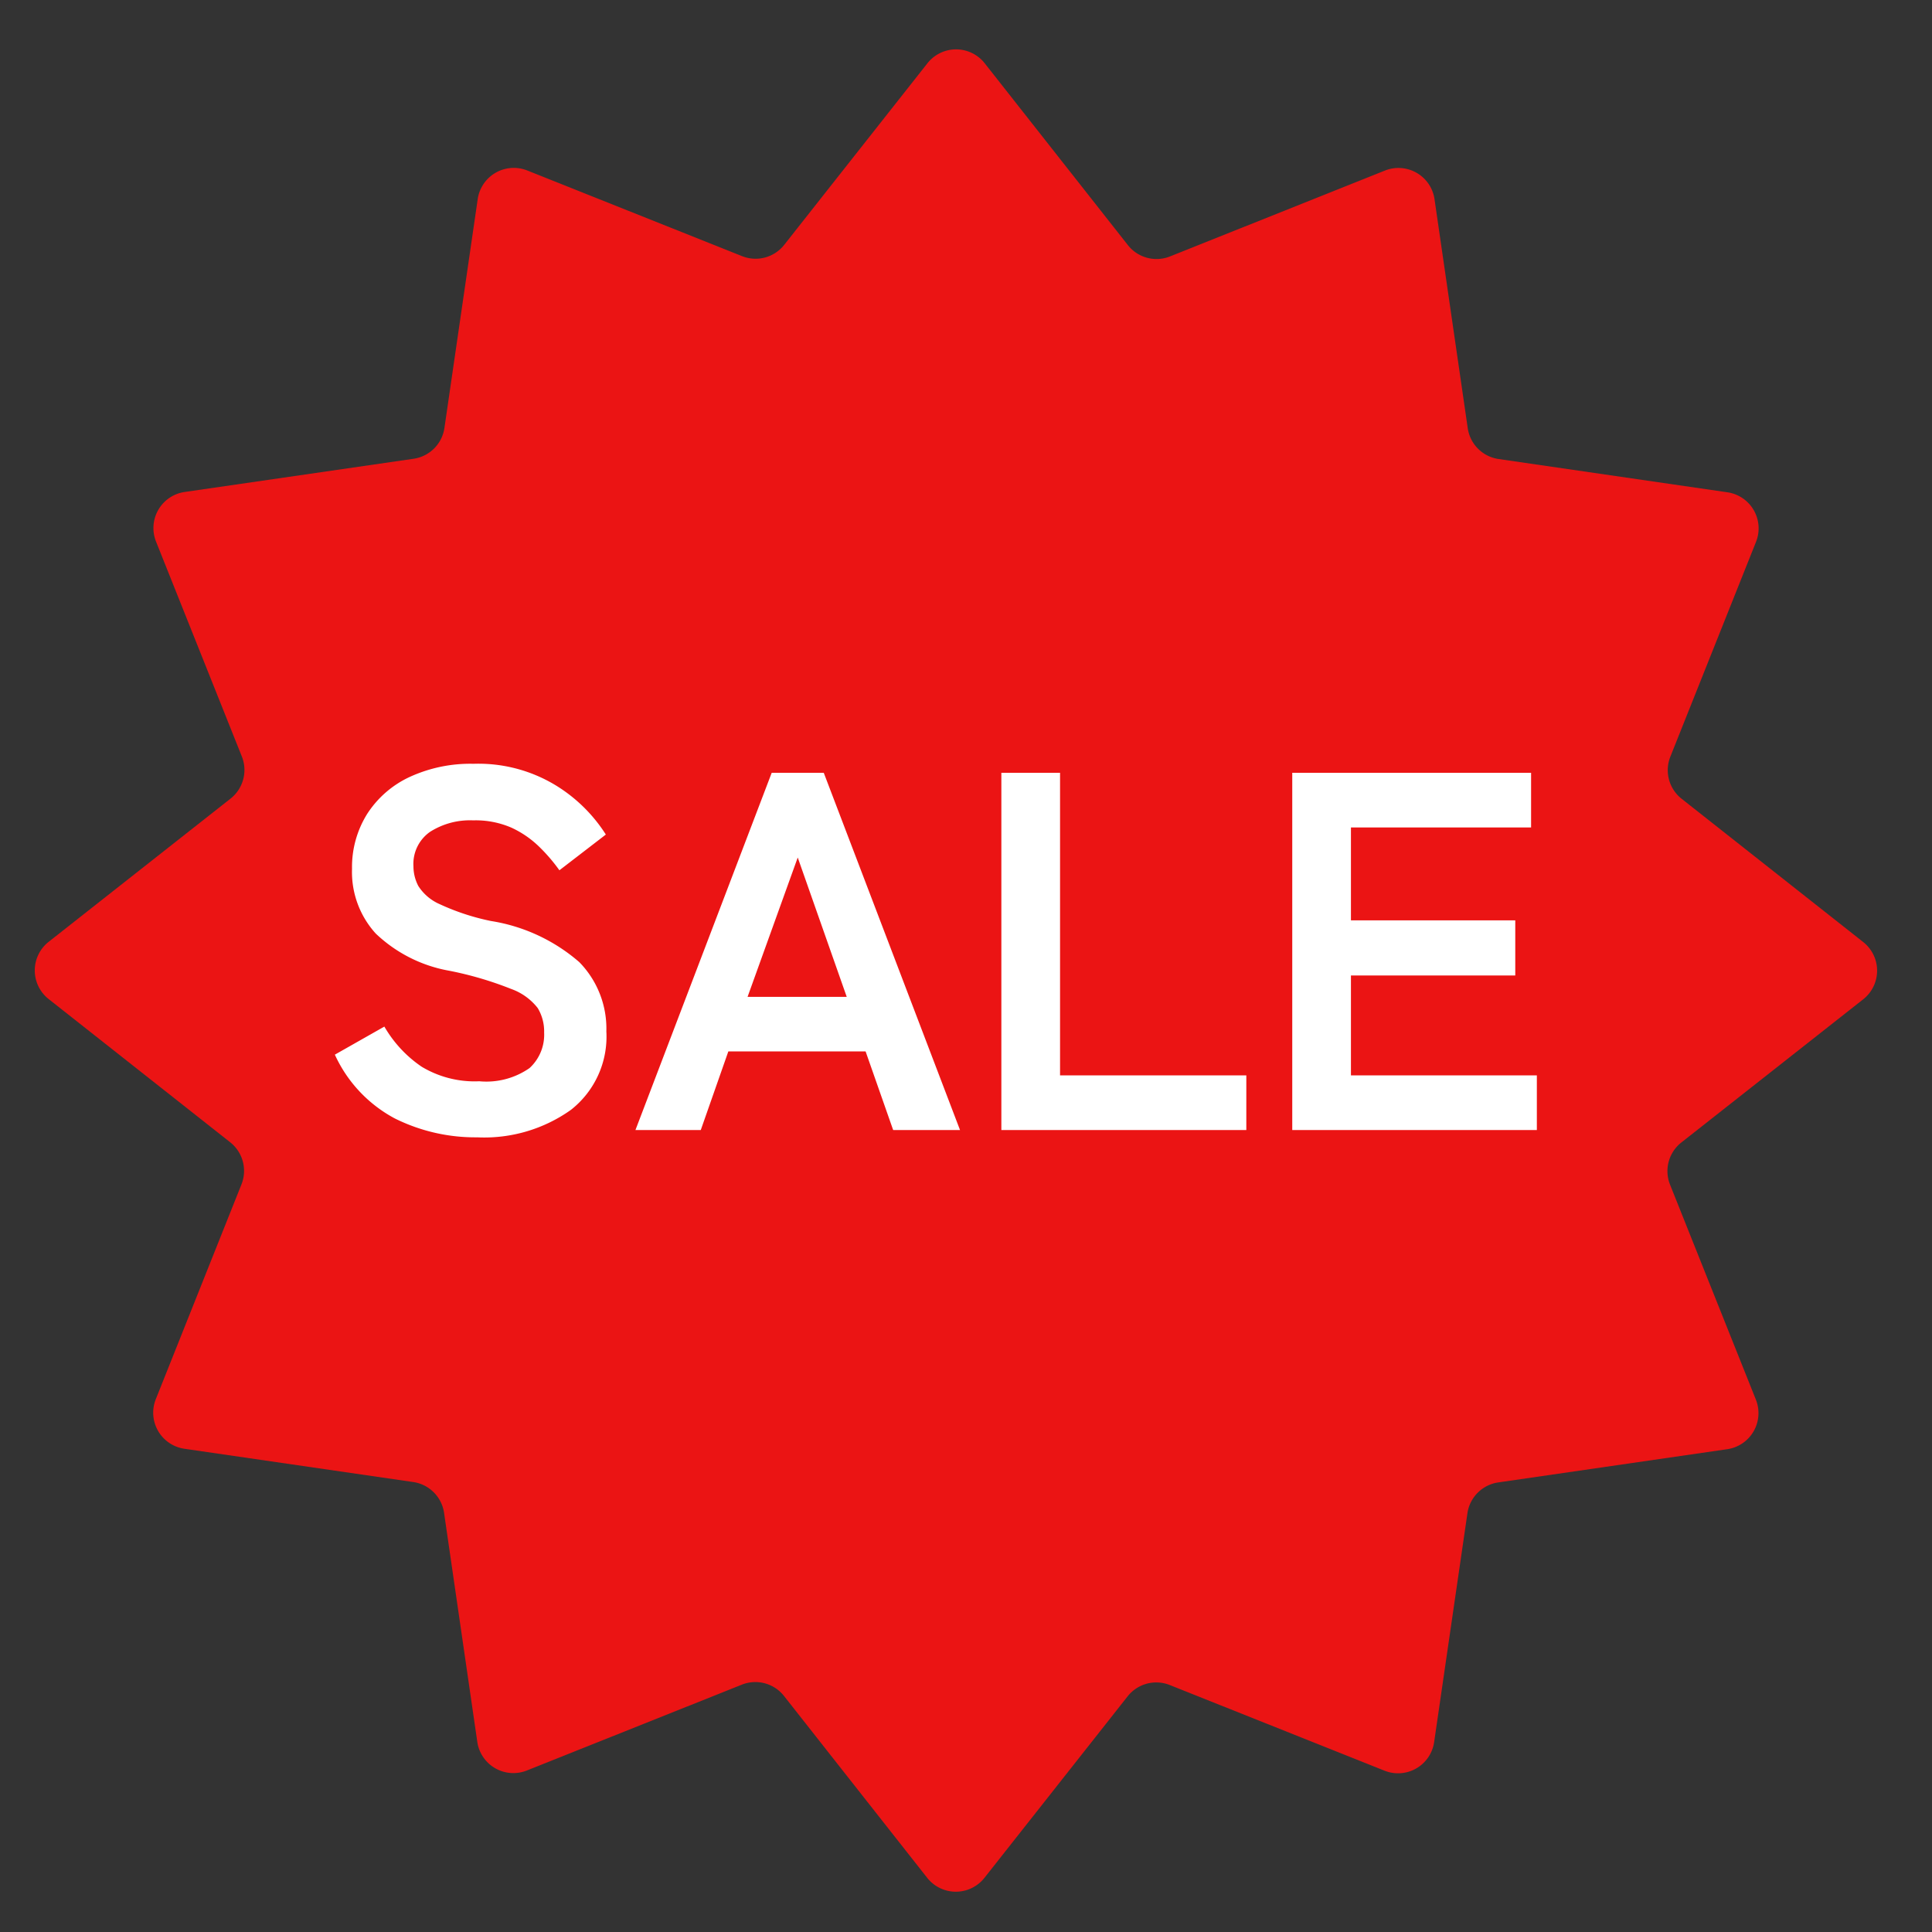
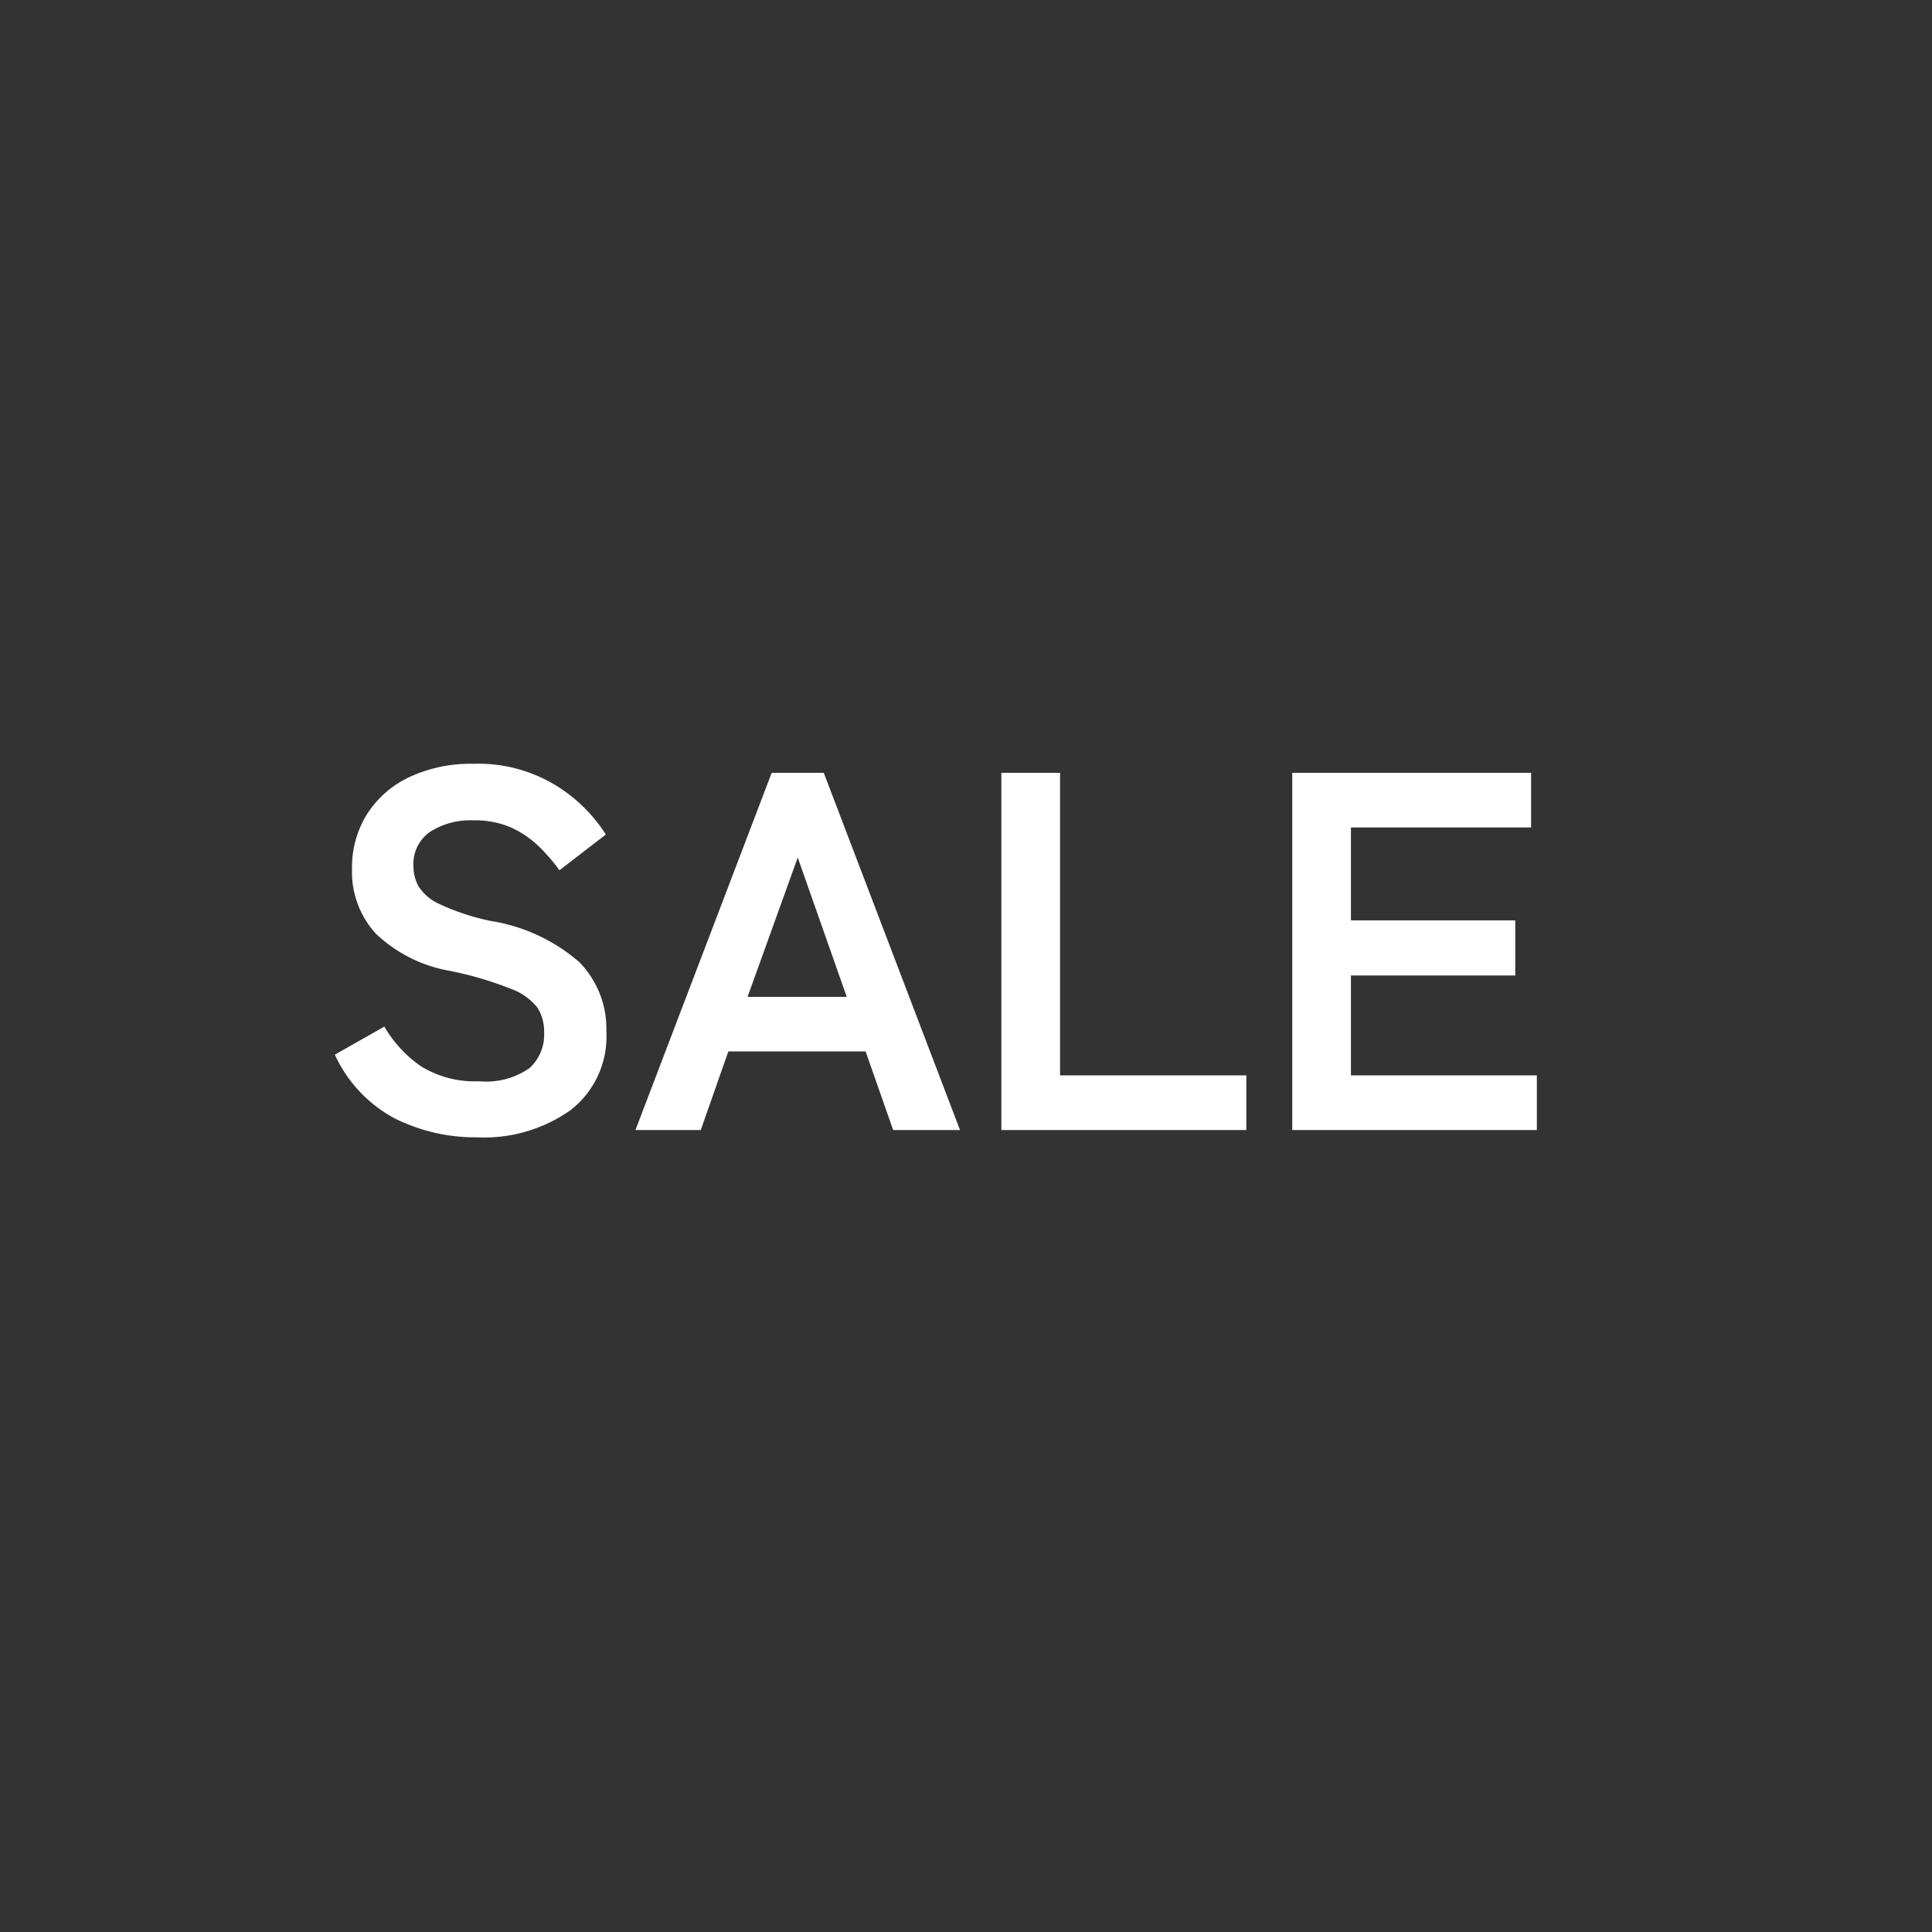
<svg xmlns="http://www.w3.org/2000/svg" width="53" height="53" viewBox="0 0 53 53">
  <rect x="0" y="0" width="53" height="53" fill="#333333" stroke="none" />
  <defs>
    <clipPath>
      <rect data-name="長方形 4676" width="53" height="53" transform="translate(724.039 1432.763)" fill="#fff" stroke="#707070" stroke-width="1" />
    </clipPath>
  </defs>
  <g transform="translate(-724.039 -1432.763)">
    <g data-name="マスクグループ 11391" clip-path="url(#clip-path)">
-       <path data-name="パス 5284" d="M30.683.758a1,1,0,0,1,1.517.406l2.506,5.829a1,1,0,0,0,1.036.6l6.3-.744a1,1,0,0,1,1.11,1.11l-.744,6.3a1,1,0,0,0,.6,1.036L48.835,17.8a1,1,0,0,1,.406,1.517l-3.8,5.084a1,1,0,0,0,0,1.2l3.8,5.084a1,1,0,0,1-.406,1.517l-5.829,2.506a1,1,0,0,0-.6,1.036l.744,6.3a1,1,0,0,1-1.11,1.11l-6.3-.744a1,1,0,0,0-1.036.6L32.2,48.835a1,1,0,0,1-1.517.406l-5.084-3.8a1,1,0,0,0-1.2,0l-5.084,3.8a1,1,0,0,1-1.517-.406l-2.506-5.829a1,1,0,0,0-1.036-.6l-6.3.744a1,1,0,0,1-1.11-1.11l.744-6.3a1,1,0,0,0-.6-1.036L1.165,32.2a1,1,0,0,1-.406-1.517l3.8-5.084a1,1,0,0,0,0-1.2l-3.8-5.084A1,1,0,0,1,1.165,17.8l5.829-2.506a1,1,0,0,0,.6-1.036l-.744-6.3a1,1,0,0,1,1.11-1.11l6.3.744a1,1,0,0,0,1.036-.6L17.8,1.165A1,1,0,0,1,19.317.758l5.084,3.8a1,1,0,0,0,1.2,0Z" transform="matrix(0.966, 0.259, -0.259, 0.966, 732.588, 1428.763)" fill="#eb1414" />
      <path data-name="パス 5283" d="M-12.516.2a4.956,4.956,0,0,1-2.261-.518,3.742,3.742,0,0,1-1.645-1.75l1.358-.77a3.368,3.368,0,0,0,1.022,1.1,2.819,2.819,0,0,0,1.582.4A2.073,2.073,0,0,0-11.081-1.7a1.24,1.24,0,0,0,.4-.973,1.242,1.242,0,0,0-.175-.672,1.606,1.606,0,0,0-.728-.525,9.569,9.569,0,0,0-1.7-.5A3.908,3.908,0,0,1-15.3-5.39a2.508,2.508,0,0,1-.651-1.778,2.749,2.749,0,0,1,.413-1.5,2.776,2.776,0,0,1,1.162-1.015,3.978,3.978,0,0,1,1.757-.364,4.081,4.081,0,0,1,2.24.581A4.261,4.261,0,0,1-8.988-8.106l-1.274.98a4.772,4.772,0,0,0-.56-.651,2.716,2.716,0,0,0-.756-.518,2.464,2.464,0,0,0-1.05-.2,2.036,2.036,0,0,0-1.183.315,1.073,1.073,0,0,0-.455.945,1.165,1.165,0,0,0,.133.539,1.323,1.323,0,0,0,.588.5,6.373,6.373,0,0,0,1.407.462A4.847,4.847,0,0,1-9.716-4.606a2.607,2.607,0,0,1,.742,1.9A2.55,2.55,0,0,1-9.947-.553,4.1,4.1,0,0,1-12.516.2Zm4.34-.2,3.738-9.8H-3.01L.728,0H-1.106l-.756-2.156H-5.628L-6.384,0ZM-5.1-3.654H-2.38L-3.724-7.476ZM1.862,0V-9.8h1.61v8.3h5.11V0Zm7.98,0V-9.8h6.552v1.5H11.452v2.548H15.96v1.512H11.452V-1.5h5.1V0Z" transform="translate(749.647 1463.763)" fill="#fff" />
    </g>
  </g>
</svg>